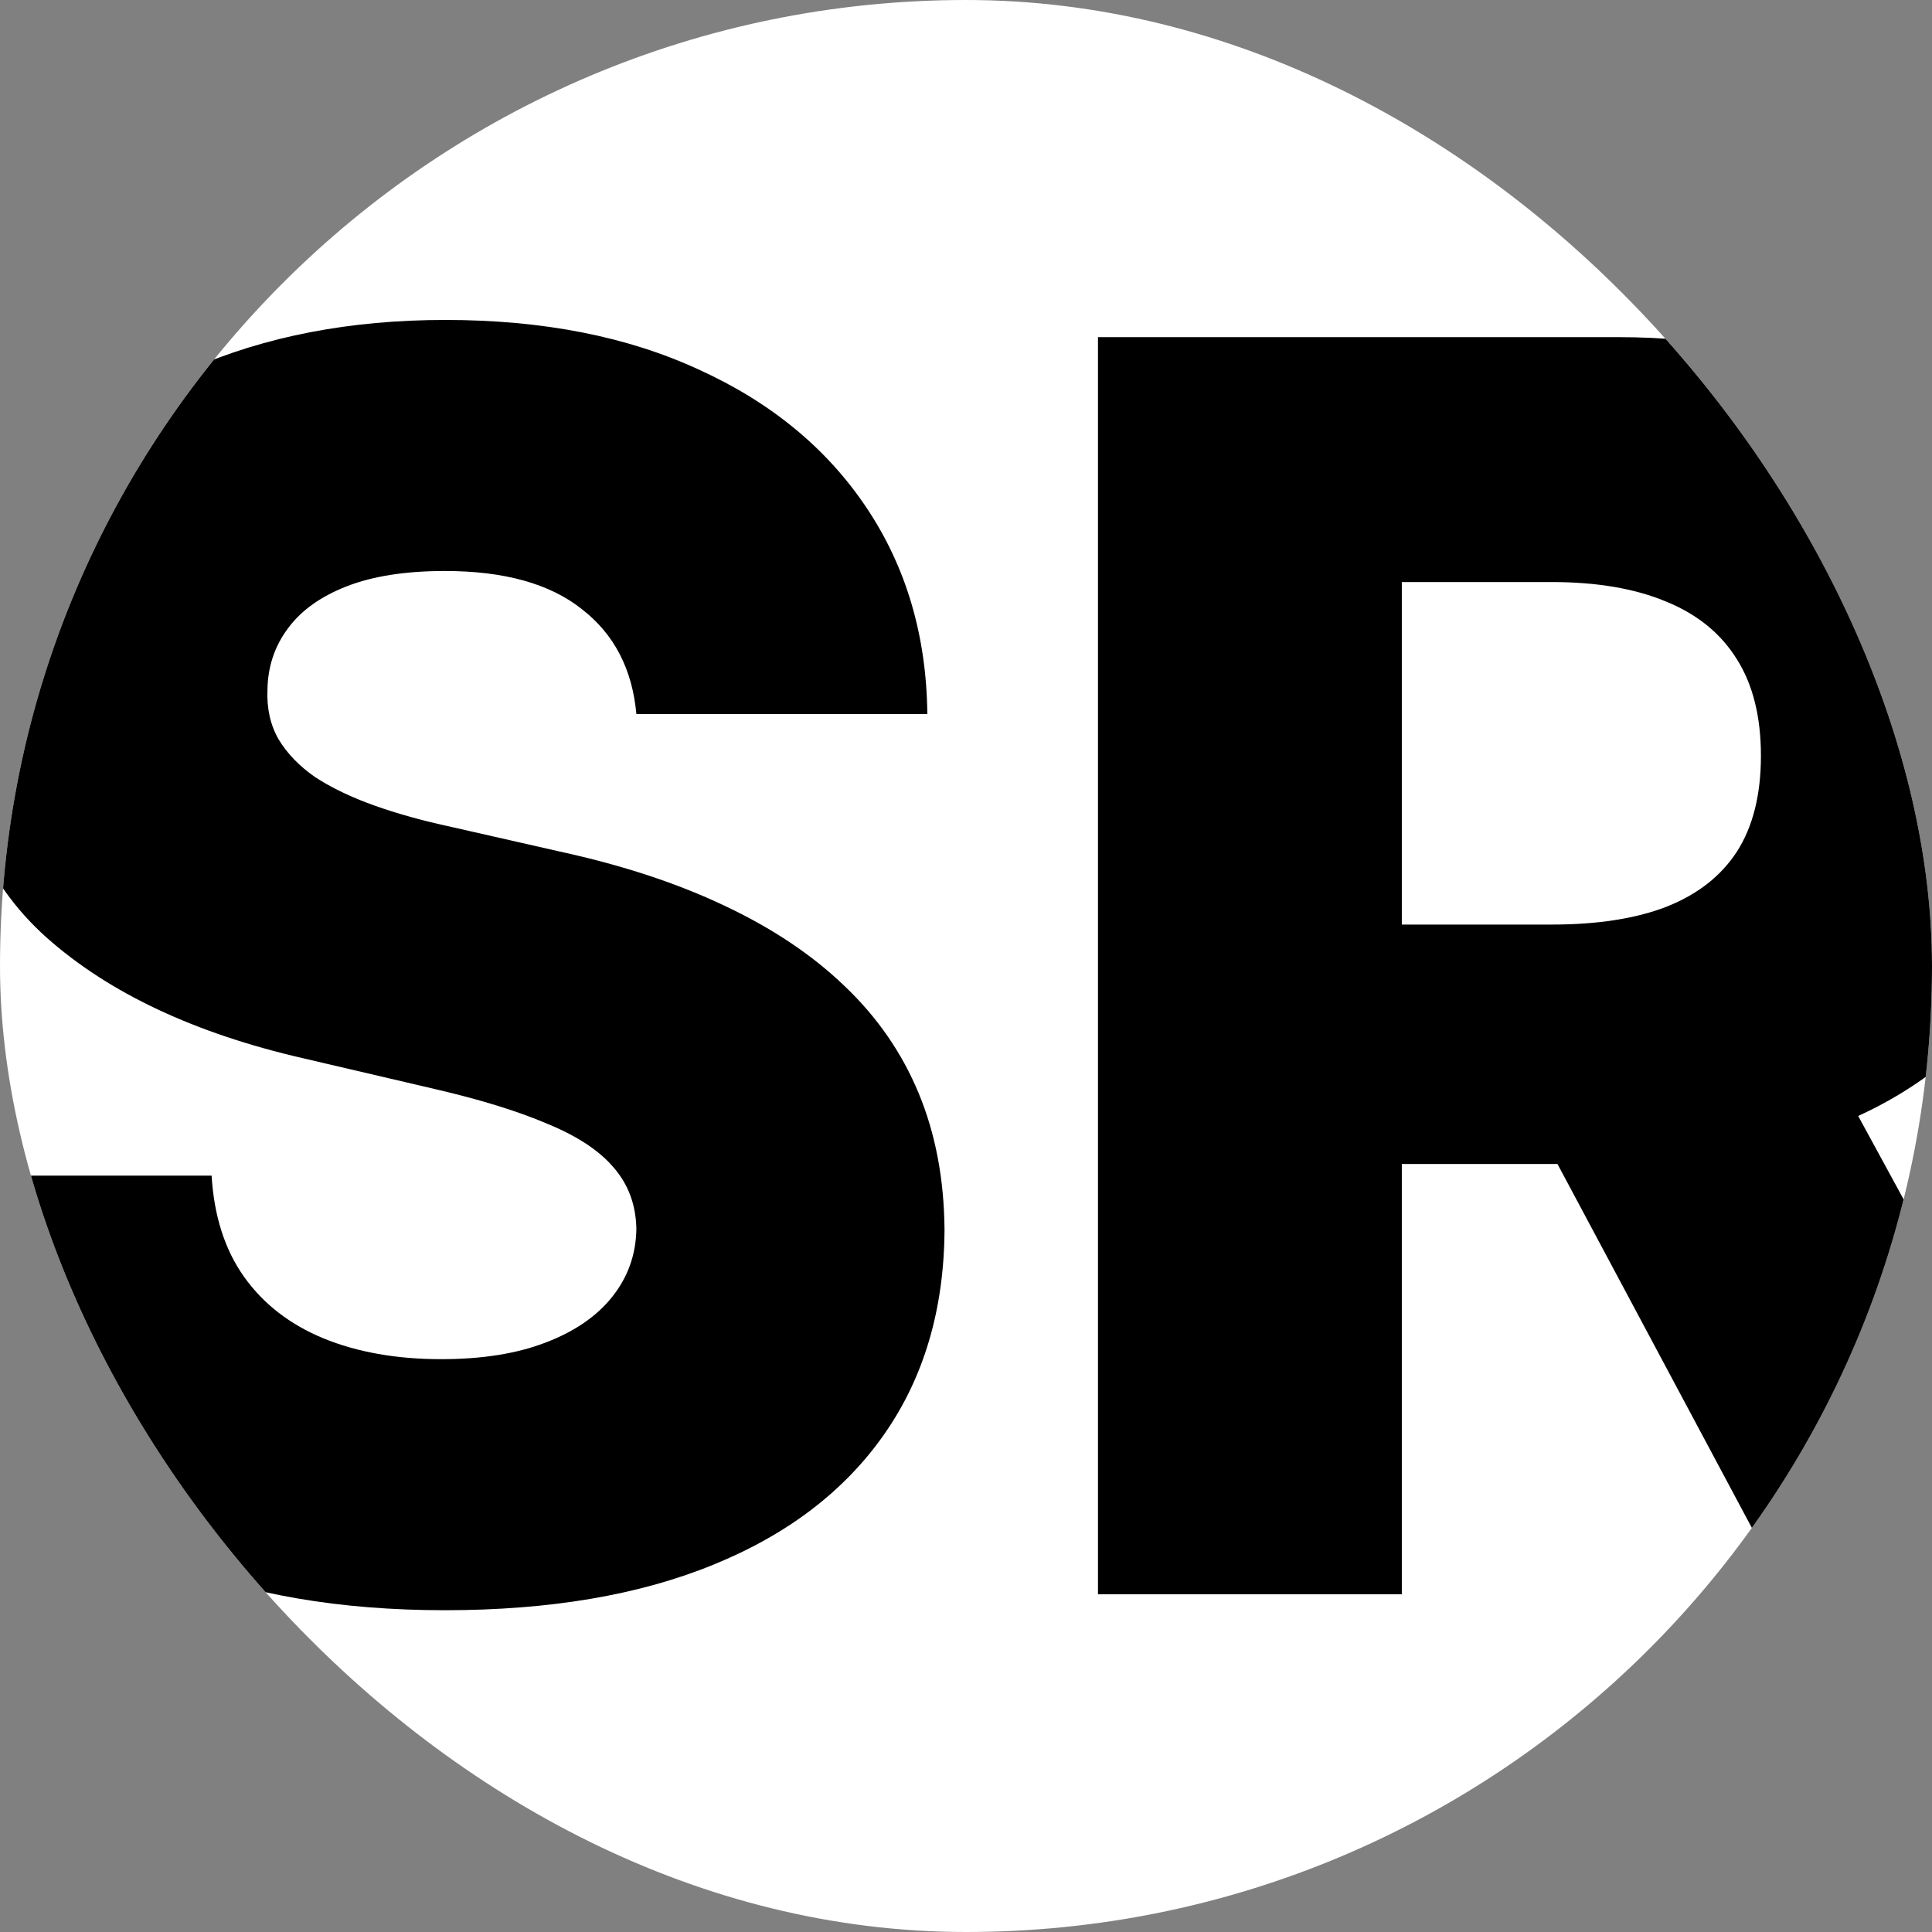
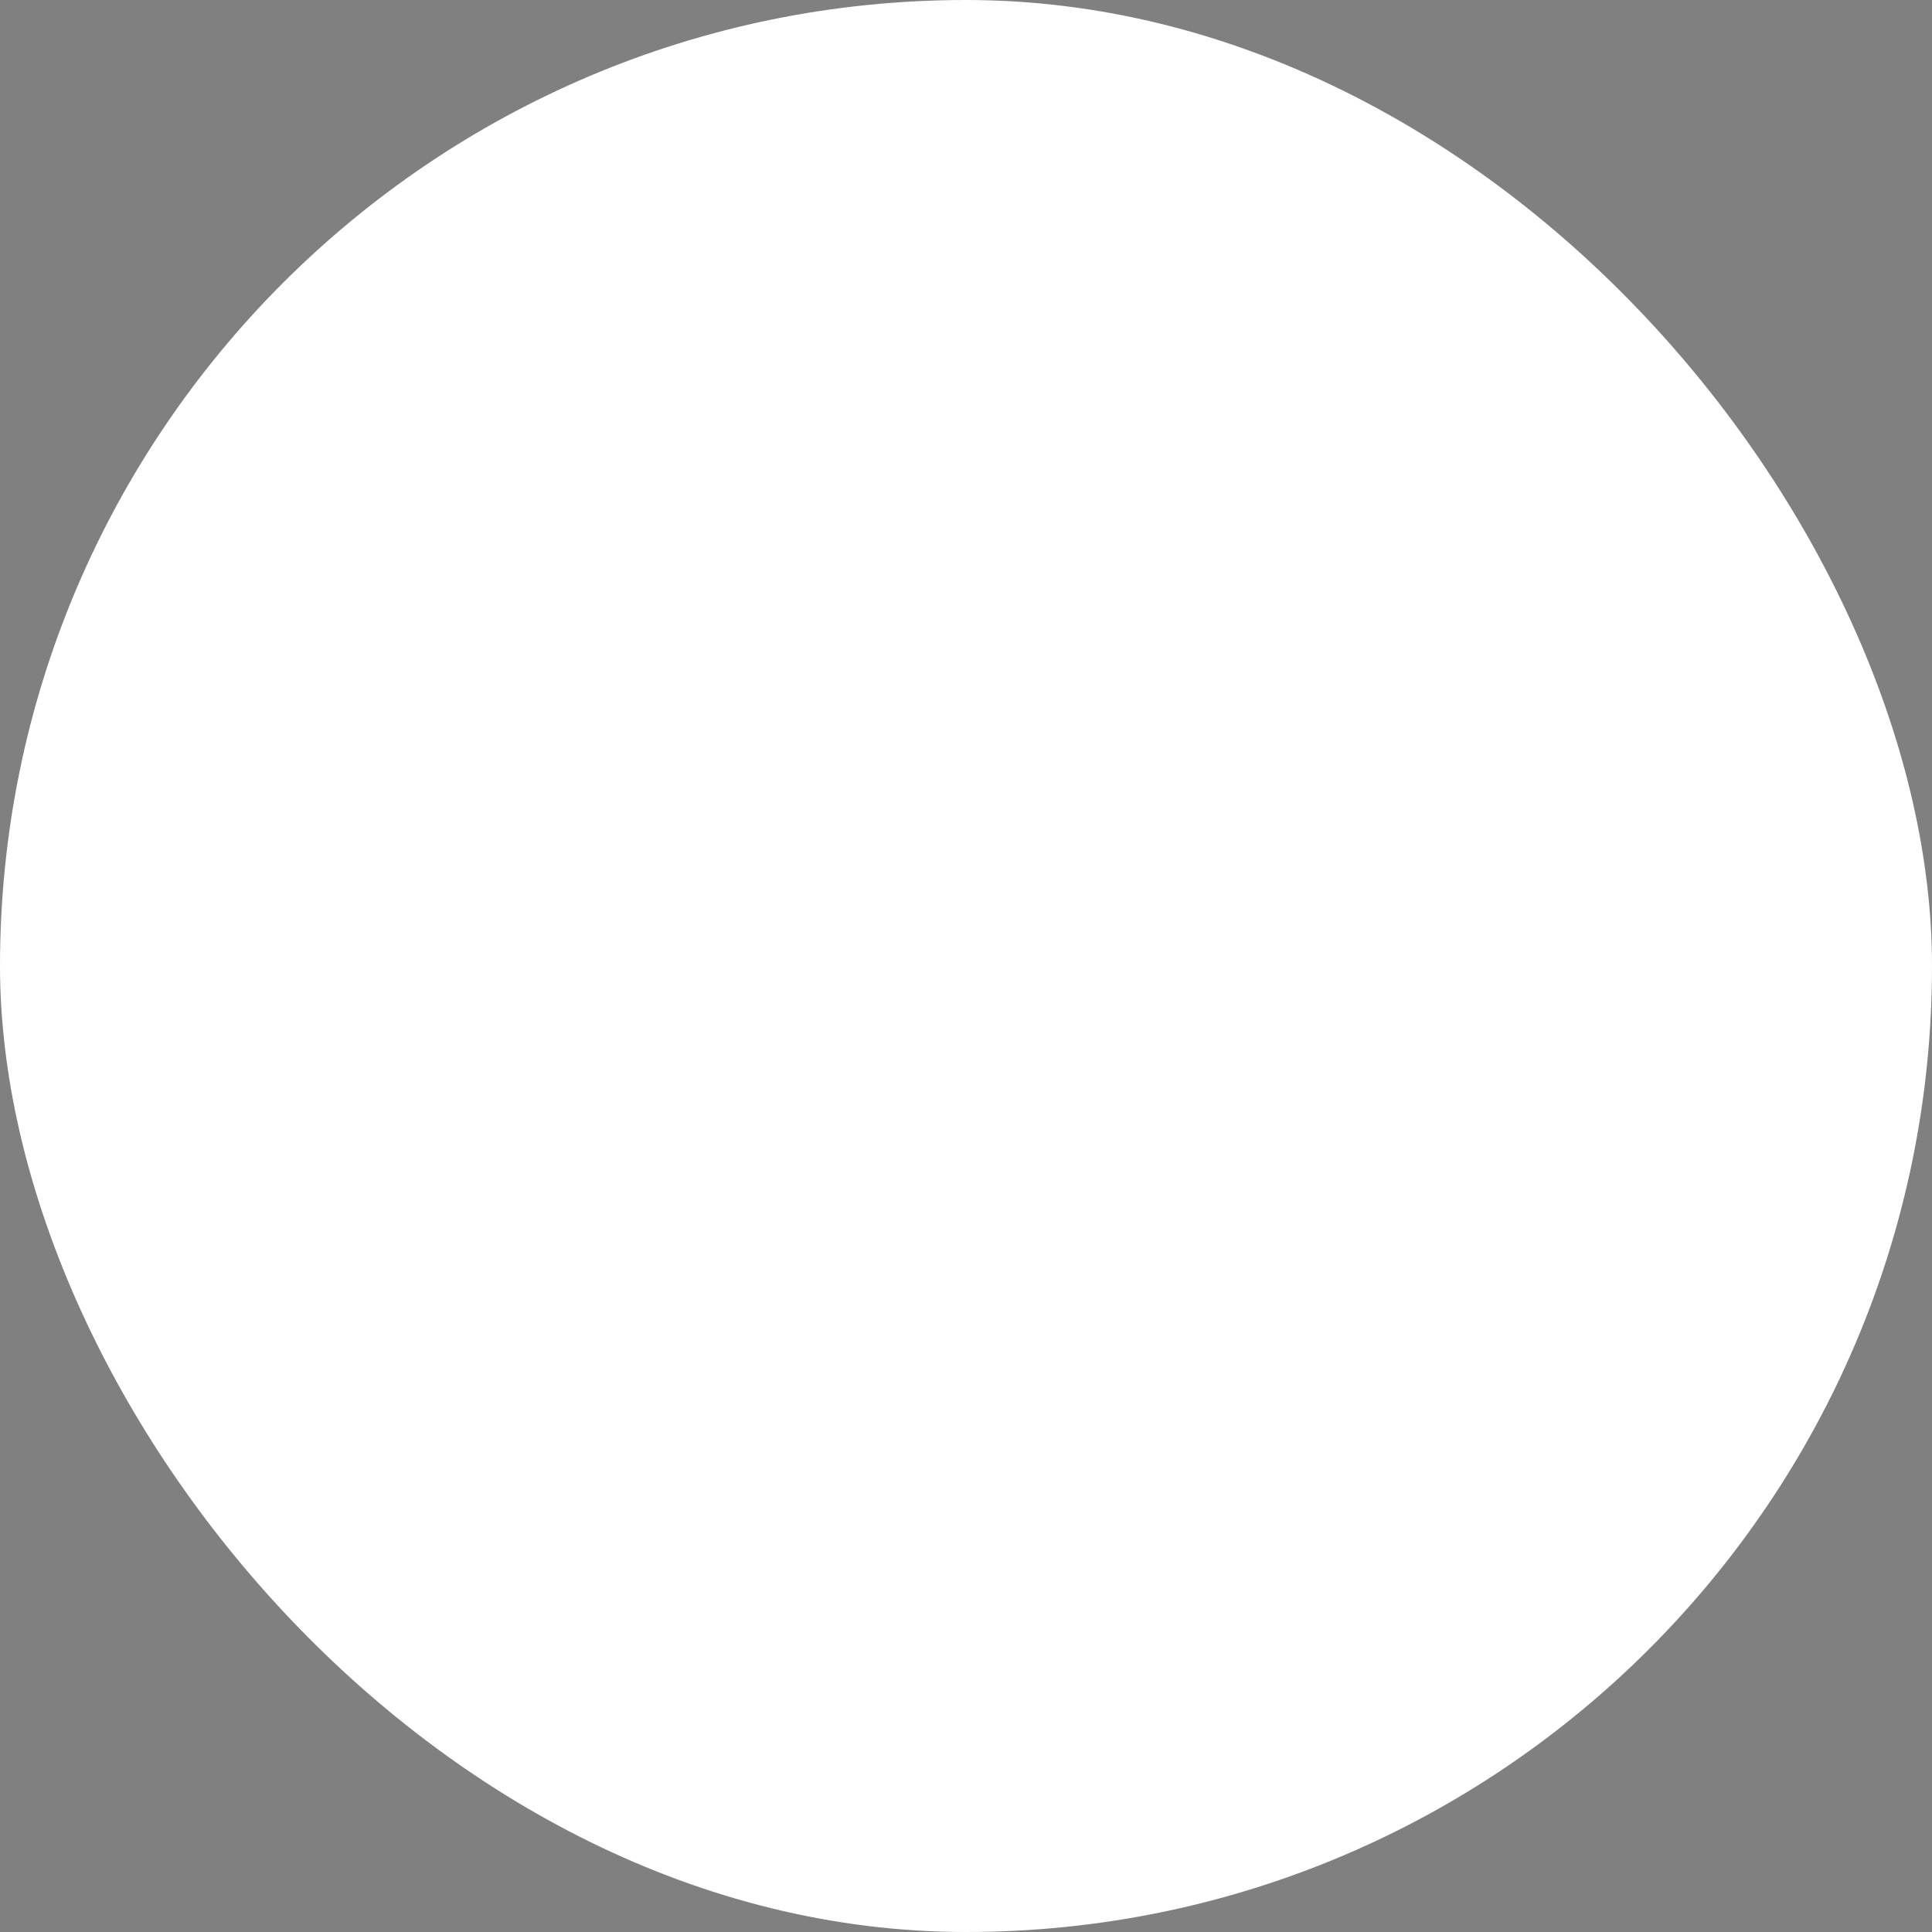
<svg xmlns="http://www.w3.org/2000/svg" fill="none" viewBox="0 0 1453 1453" height="1453" width="1453">
  <rect x="0" y="0" width="1453" height="1453" fill="#808080" stroke="none" />
  <g clip-path="url(#clip0_159_2)">
    <rect fill="white" rx="726.5" height="1453" width="1453" />
-     <path fill="black" d="M478.599 536.997C475.522 503.143 461.826 476.829 437.513 458.055C413.507 438.974 379.191 429.433 334.565 429.433C305.02 429.433 280.399 433.28 260.702 440.974C241.005 448.669 226.232 459.286 216.384 472.828C206.535 486.062 201.457 501.296 201.149 518.531C200.534 532.688 203.304 545.153 209.459 555.925C215.922 566.696 225.155 576.237 237.158 584.547C249.468 592.549 264.241 599.627 281.476 605.783C298.711 611.938 318.1 617.324 339.643 621.94L420.893 640.406C467.674 650.562 508.914 664.104 544.615 681.031C580.624 697.958 610.785 718.117 635.098 741.507C659.719 764.897 678.339 791.827 690.957 822.295C703.576 852.764 710.039 886.926 710.347 924.781C710.039 984.488 694.958 1035.73 665.105 1078.51C635.252 1121.29 592.319 1154.07 536.305 1176.84C480.6 1199.62 413.353 1211 334.565 1211C255.47 1211 186.53 1199.15 127.747 1175.46C68.964 1151.76 23.261 1115.75 -9.362 1067.43C-41.985 1019.11 -58.758 958.02 -59.682 884.156H159.139C160.986 914.625 169.142 940.016 183.607 960.328C198.072 980.641 217.922 996.029 243.159 1006.49C268.704 1016.96 298.249 1022.19 331.795 1022.19C362.572 1022.19 388.732 1018.03 410.276 1009.72C432.127 1001.41 448.9 989.874 460.595 975.101C472.29 960.328 478.292 943.401 478.599 924.32C478.292 906.469 472.752 891.235 461.98 878.616C451.208 865.69 434.589 854.611 412.122 845.378C389.963 835.837 361.649 827.066 327.179 819.064L228.386 795.982C146.521 777.208 82.044 746.893 34.956 705.037C-12.132 662.873 -35.522 605.937 -35.215 534.227C-35.522 475.752 -19.826 424.509 11.874 380.499C43.573 336.488 87.43 302.172 143.443 277.551C199.456 252.93 263.318 240.619 335.027 240.619C408.275 240.619 471.829 253.084 525.688 278.013C579.854 302.634 621.864 337.258 651.717 381.884C681.571 426.509 696.805 478.214 697.421 536.997H478.599ZM825.759 1199V253.545H1216.31C1287.1 253.545 1348.19 266.318 1399.59 291.862C1451.29 317.099 1491.15 353.415 1519.15 400.811C1547.16 447.899 1561.16 503.758 1561.16 568.389C1561.16 633.943 1546.85 689.649 1518.23 735.506C1489.61 781.055 1448.98 815.832 1396.36 839.838C1343.73 863.536 1281.4 875.385 1209.39 875.385H962.406V695.342H1166.92C1201.39 695.342 1230.16 690.88 1253.24 681.955C1276.63 672.722 1294.33 658.872 1306.33 640.406C1318.34 621.633 1324.34 597.627 1324.34 568.389C1324.34 539.151 1318.34 514.992 1306.33 495.911C1294.33 476.521 1276.63 462.056 1253.24 452.516C1229.85 442.667 1201.08 437.743 1166.92 437.743H1054.27V1199H825.759ZM1358.04 766.898L1593.48 1199H1344.19L1113.37 766.898H1358.04Z" />
  </g>
  <defs>
    <clipPath id="clip0_159_2">
      <rect fill="white" rx="726.5" height="1453" width="1453" />
    </clipPath>
  </defs>
</svg>